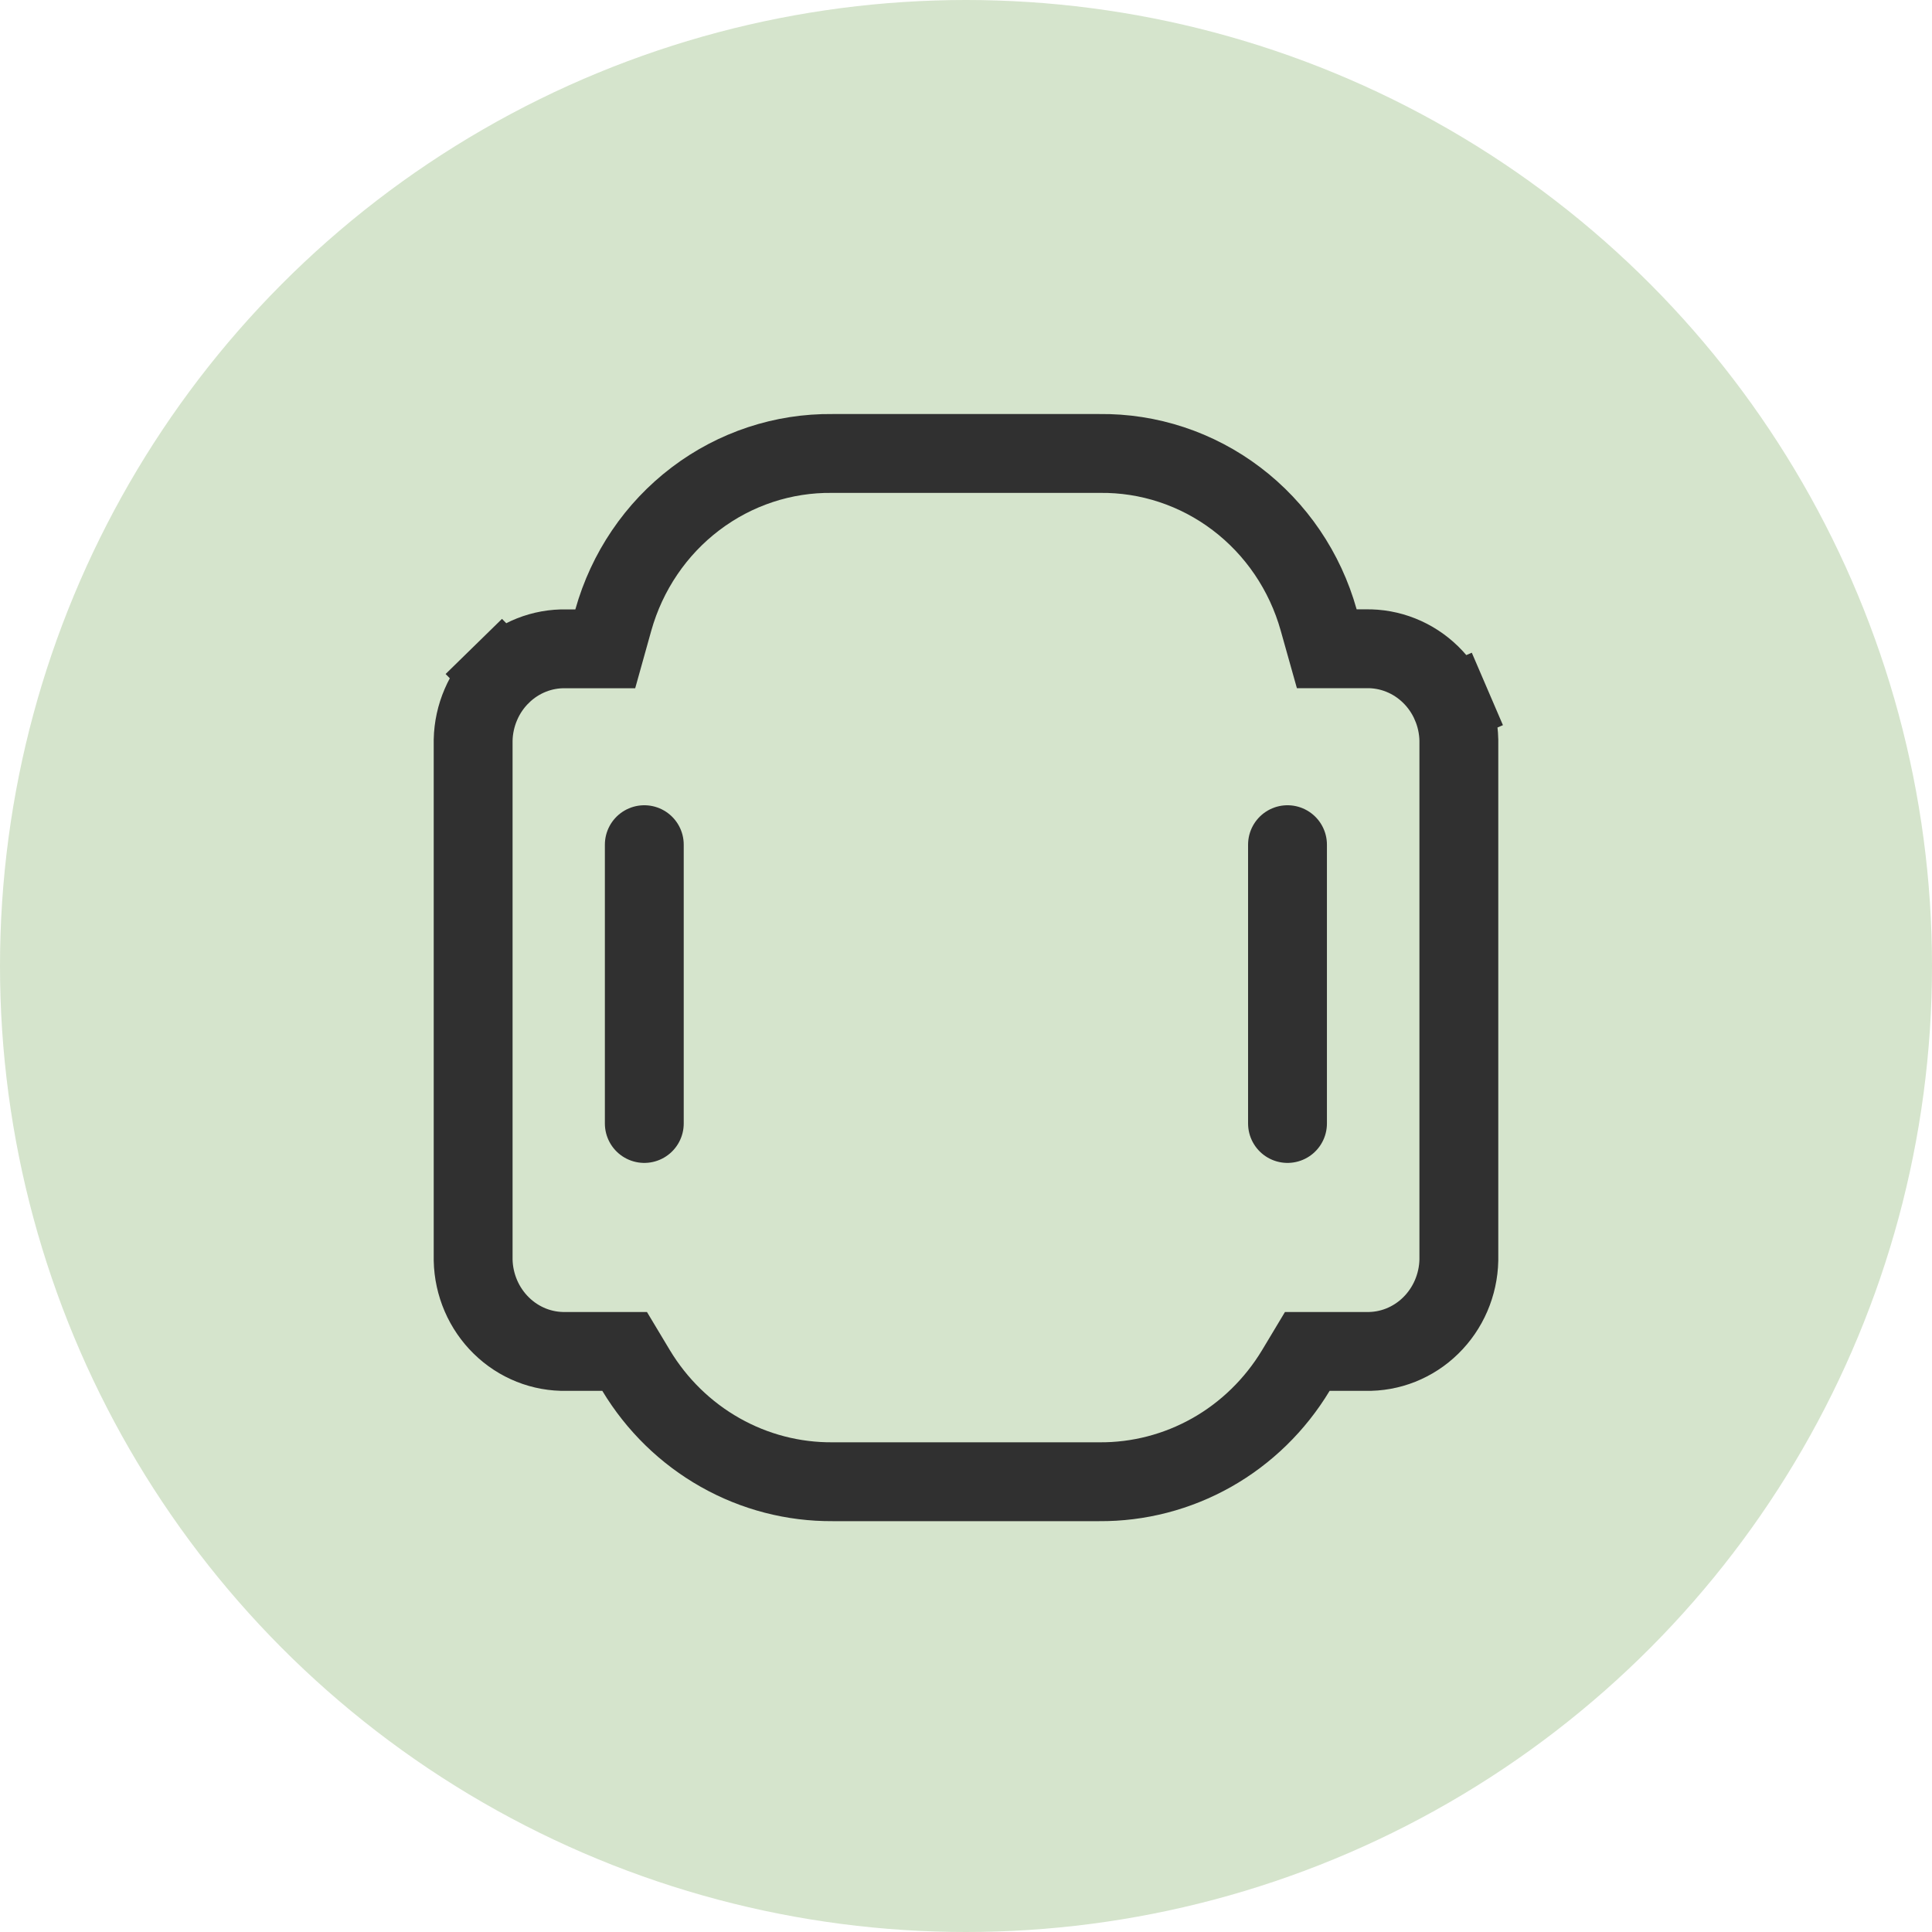
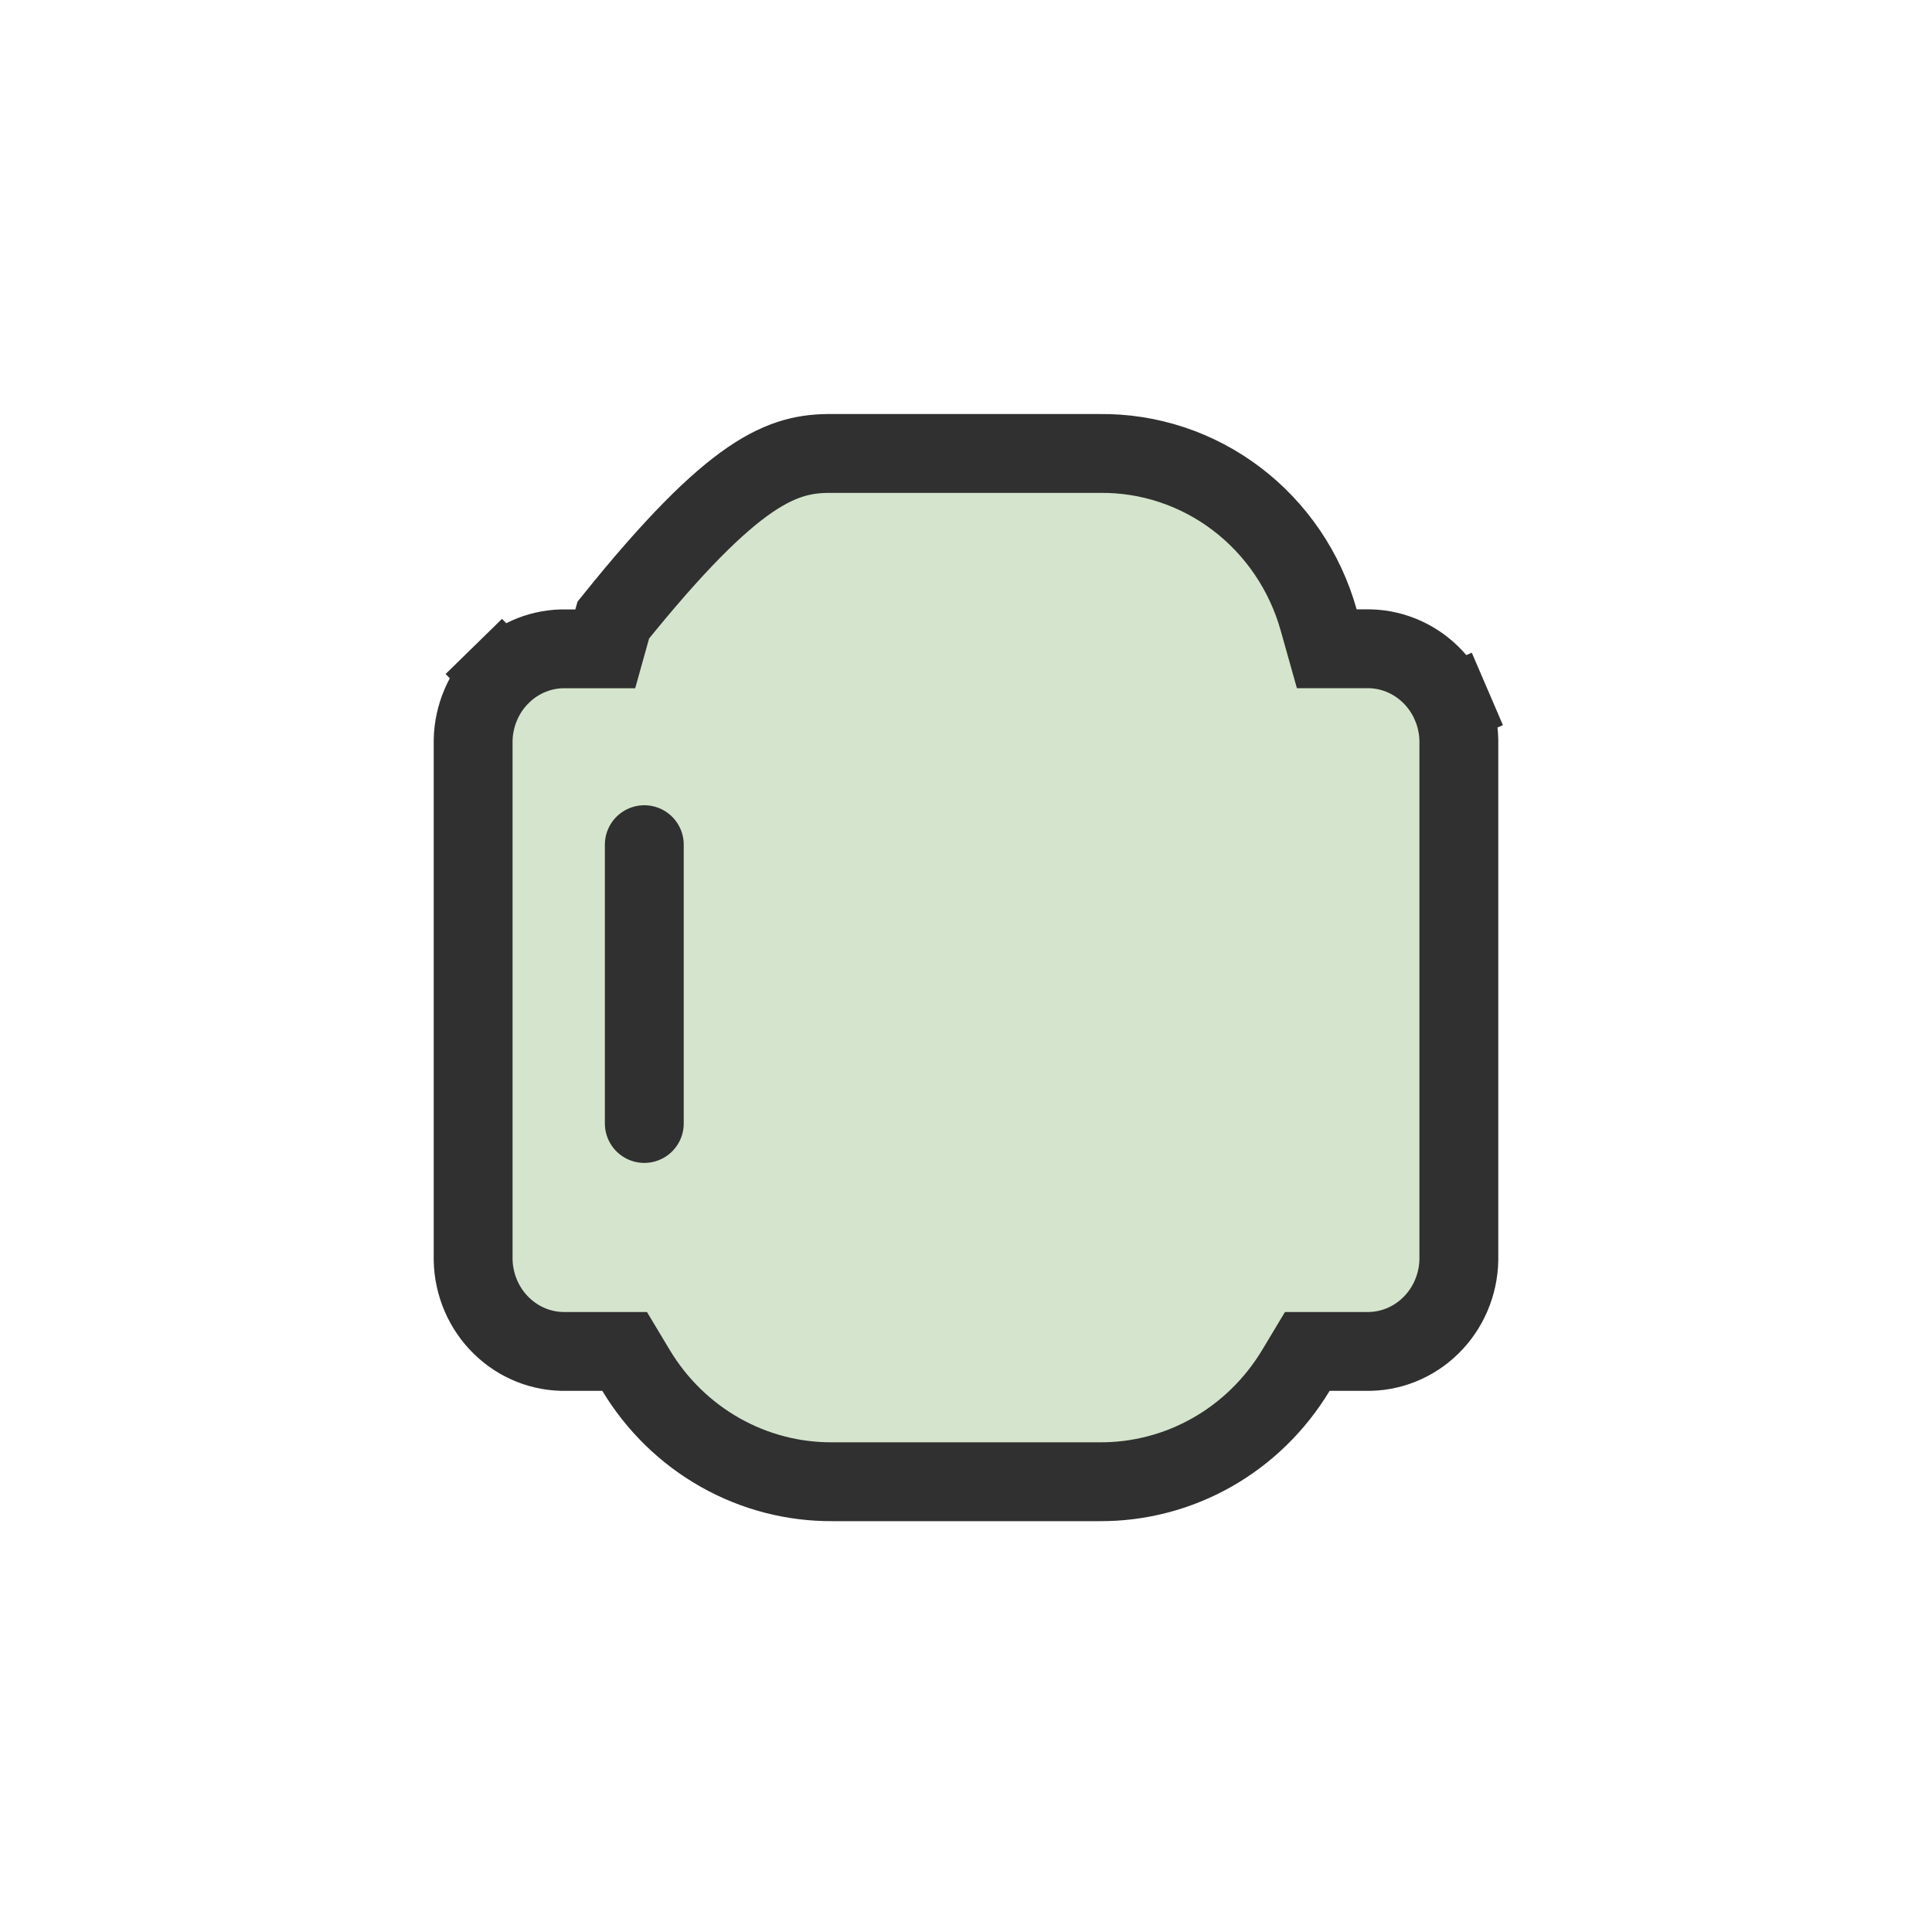
<svg xmlns="http://www.w3.org/2000/svg" width="49" height="49" viewBox="0 0 49 49" fill="none">
  <g id="Group 472">
-     <circle id="Ellipse 47" cx="24.5" cy="24.5" r="24.5" fill="#74A556" fill-opacity="0.3" />
    <g id="Grupo 26022">
      <g id="Grupo 26021">
-         <path id="UniÃ³n 47 - Contorno" d="M27.879 37.58L27.879 37.58H27.871L21.123 37.58L21.116 37.58C20.12 37.587 19.138 37.333 18.265 36.839C17.392 36.346 16.657 35.63 16.133 34.76L15.842 34.275H15.276H14.379H14.369L14.358 34.275C14.057 34.282 13.757 34.228 13.475 34.116C13.194 34.004 12.935 33.836 12.716 33.621C12.496 33.406 12.319 33.148 12.196 32.862C12.074 32.578 12.007 32.272 12 31.961V18.769C12.007 18.458 12.074 18.152 12.196 17.869C12.319 17.582 12.496 17.325 12.716 17.11L12.017 16.395L12.716 17.11C12.936 16.895 13.194 16.727 13.476 16.615C13.757 16.503 14.057 16.449 14.358 16.456L14.369 16.456H14.379H14.592H15.351L15.555 15.726C15.901 14.493 16.634 13.413 17.639 12.651C18.643 11.889 19.863 11.486 21.111 11.501V11.501H21.123H27.871V11.501L27.884 11.501C29.133 11.485 30.354 11.887 31.359 12.649C32.365 13.411 33.099 14.491 33.445 15.725L33.65 16.454H34.408H34.621H34.631L34.642 16.454C34.943 16.448 35.243 16.502 35.524 16.614C35.806 16.726 36.064 16.894 36.284 17.109C36.504 17.324 36.681 17.582 36.804 17.868L37.723 17.473L36.804 17.868C36.926 18.152 36.993 18.458 37 18.768V31.961C36.993 32.272 36.926 32.578 36.804 32.862C36.681 33.148 36.504 33.406 36.284 33.621C36.065 33.836 35.806 34.004 35.525 34.116C35.243 34.228 34.943 34.282 34.642 34.275L34.631 34.275H34.621H33.721H33.156L32.865 34.76C32.34 35.63 31.605 36.347 30.732 36.84C29.858 37.333 28.875 37.588 27.879 37.58Z" fill="#D5E4CC" stroke="#303030" stroke-width="2" />
+         <path id="UniÃ³n 47 - Contorno" d="M27.879 37.58L27.879 37.58H27.871L21.123 37.58L21.116 37.58C20.12 37.587 19.138 37.333 18.265 36.839C17.392 36.346 16.657 35.63 16.133 34.76L15.842 34.275H15.276H14.379H14.369L14.358 34.275C14.057 34.282 13.757 34.228 13.475 34.116C13.194 34.004 12.935 33.836 12.716 33.621C12.496 33.406 12.319 33.148 12.196 32.862C12.074 32.578 12.007 32.272 12 31.961V18.769C12.007 18.458 12.074 18.152 12.196 17.869C12.319 17.582 12.496 17.325 12.716 17.11L12.017 16.395L12.716 17.11C12.936 16.895 13.194 16.727 13.476 16.615C13.757 16.503 14.057 16.449 14.358 16.456L14.369 16.456H14.379H14.592H15.351L15.555 15.726C18.643 11.889 19.863 11.486 21.111 11.501V11.501H21.123H27.871V11.501L27.884 11.501C29.133 11.485 30.354 11.887 31.359 12.649C32.365 13.411 33.099 14.491 33.445 15.725L33.65 16.454H34.408H34.621H34.631L34.642 16.454C34.943 16.448 35.243 16.502 35.524 16.614C35.806 16.726 36.064 16.894 36.284 17.109C36.504 17.324 36.681 17.582 36.804 17.868L37.723 17.473L36.804 17.868C36.926 18.152 36.993 18.458 37 18.768V31.961C36.993 32.272 36.926 32.578 36.804 32.862C36.681 33.148 36.504 33.406 36.284 33.621C36.065 33.836 35.806 34.004 35.525 34.116C35.243 34.228 34.943 34.282 34.642 34.275L34.631 34.275H34.621H33.721H33.156L32.865 34.76C32.34 35.63 31.605 36.347 30.732 36.84C29.858 37.333 28.875 37.588 27.879 37.58Z" fill="#D5E4CC" stroke="#303030" stroke-width="2" />
      </g>
      <path id="LÃ­nea 510" d="M16.341 21.423V28.494" stroke="#303030" stroke-width="2" stroke-linecap="round" />
-       <path id="LÃ­nea 511" d="M32.654 21.423V28.494" stroke="#303030" stroke-width="2" stroke-linecap="round" />
    </g>
  </g>
</svg>